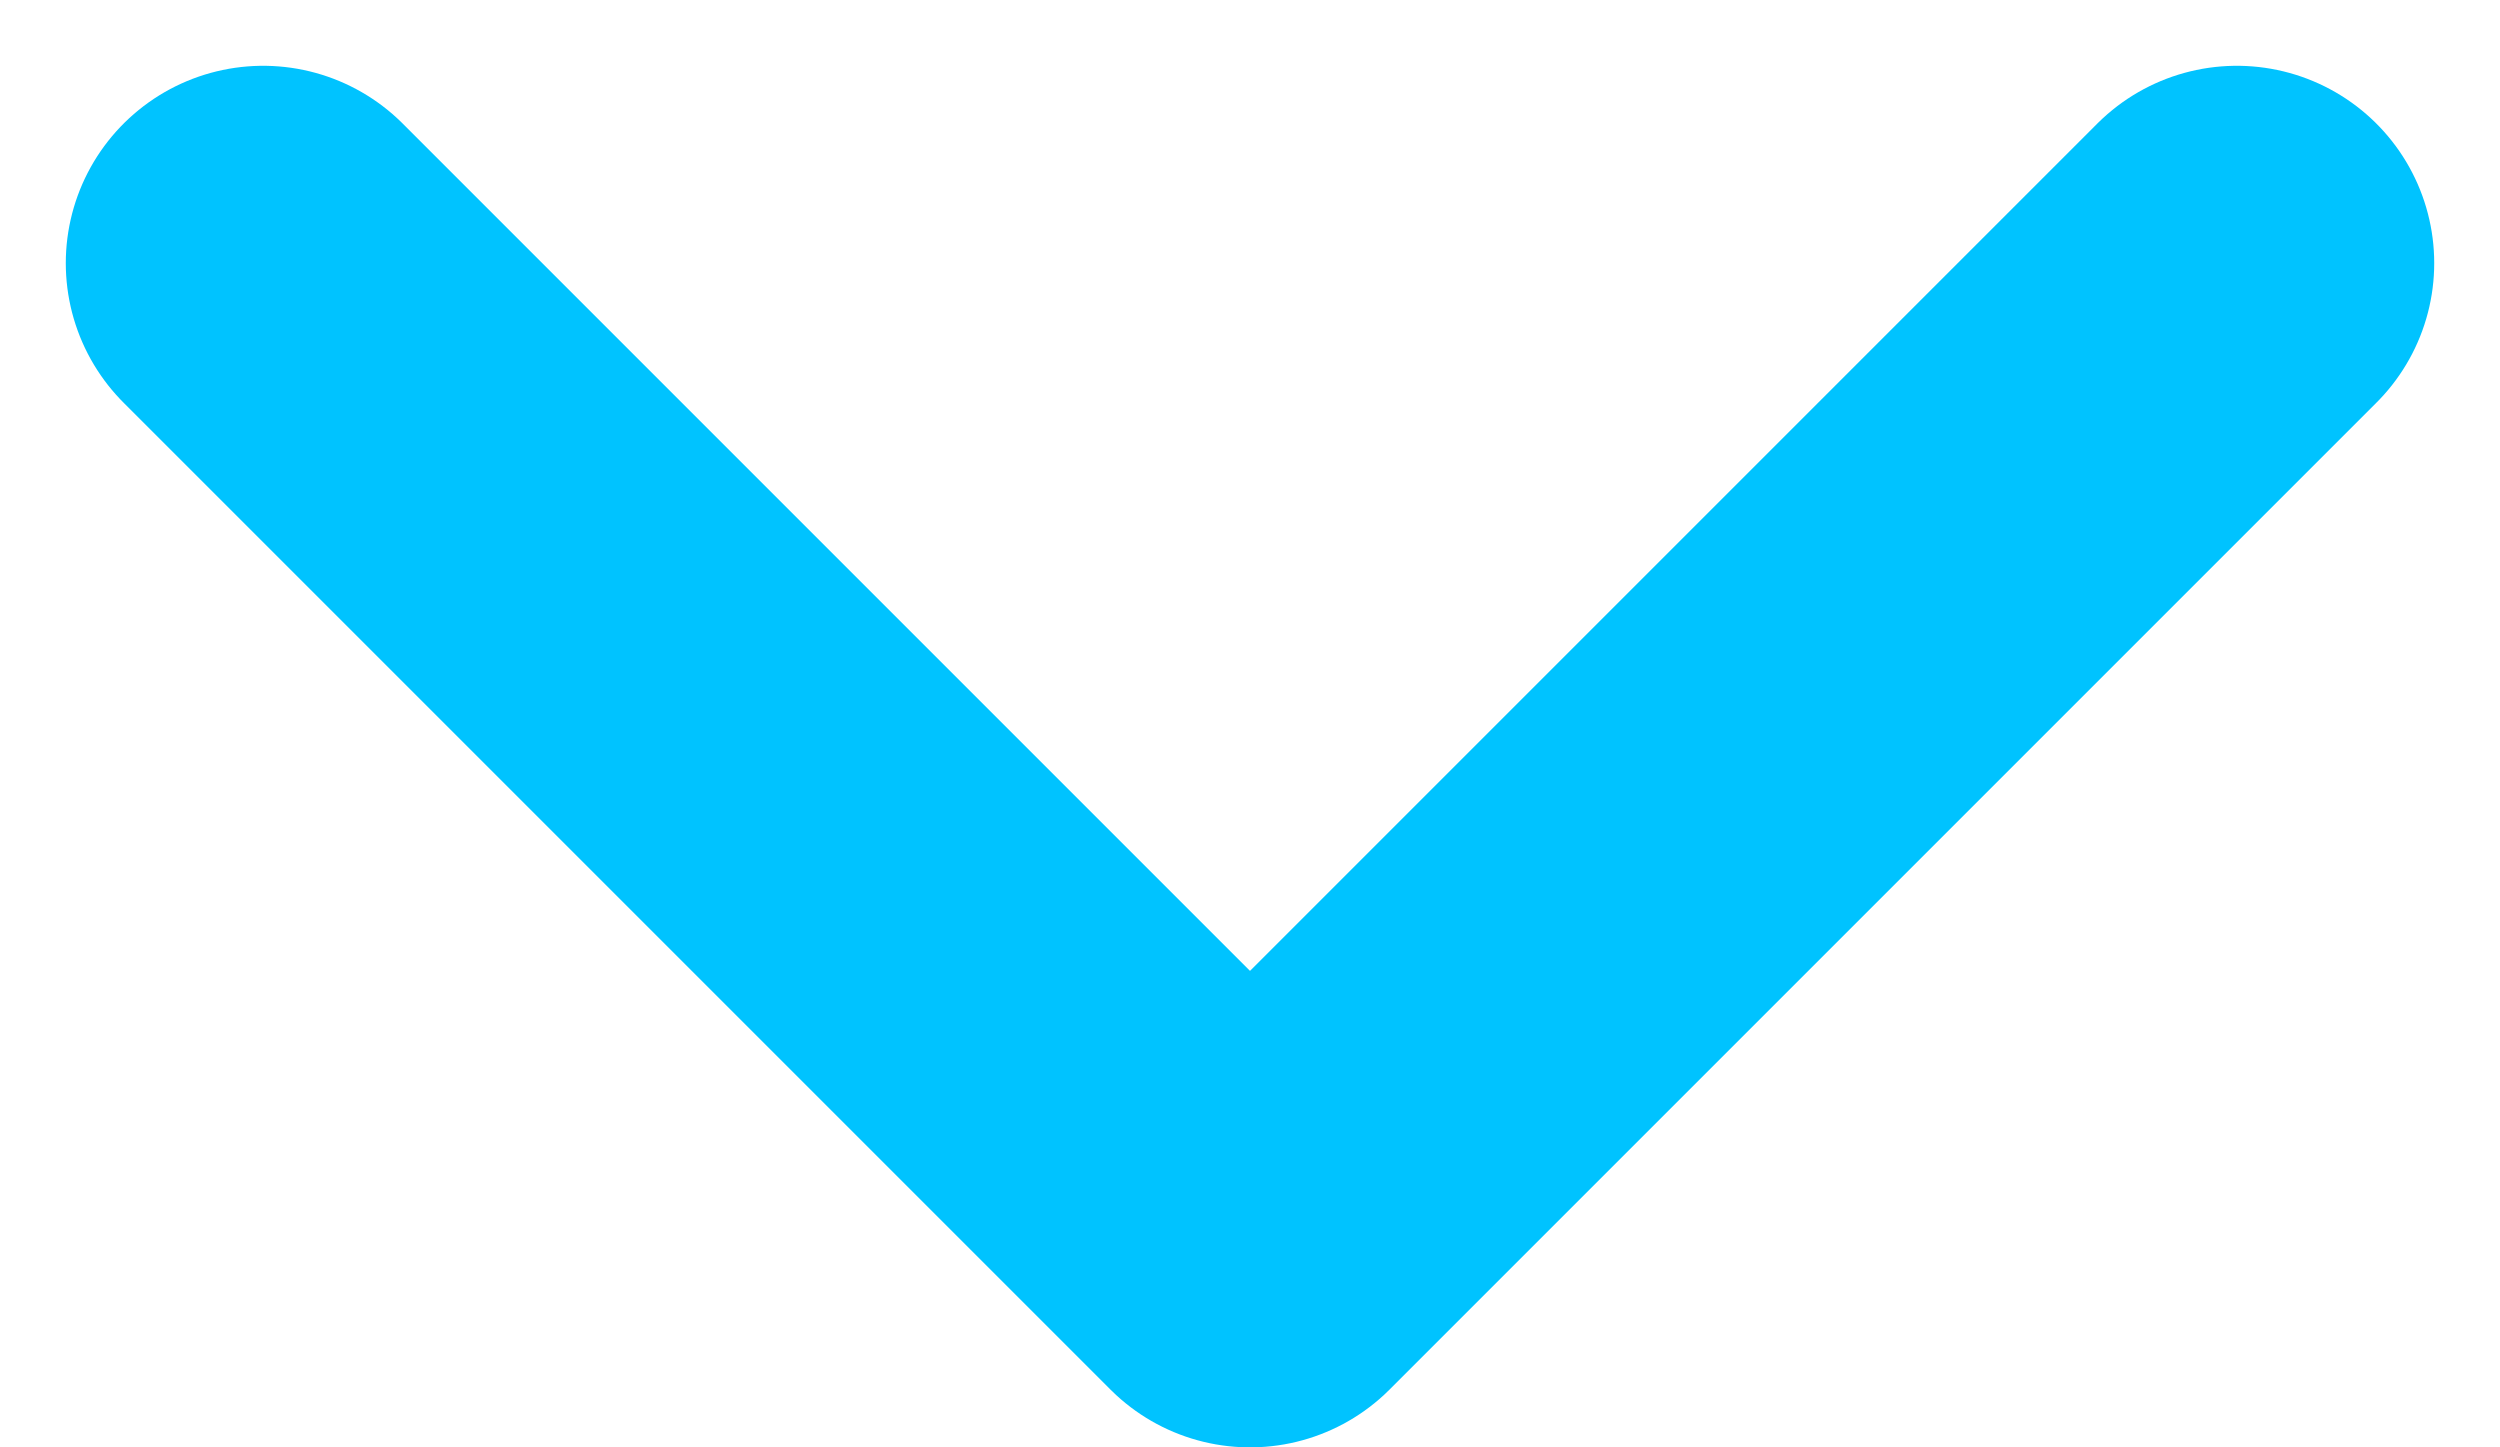
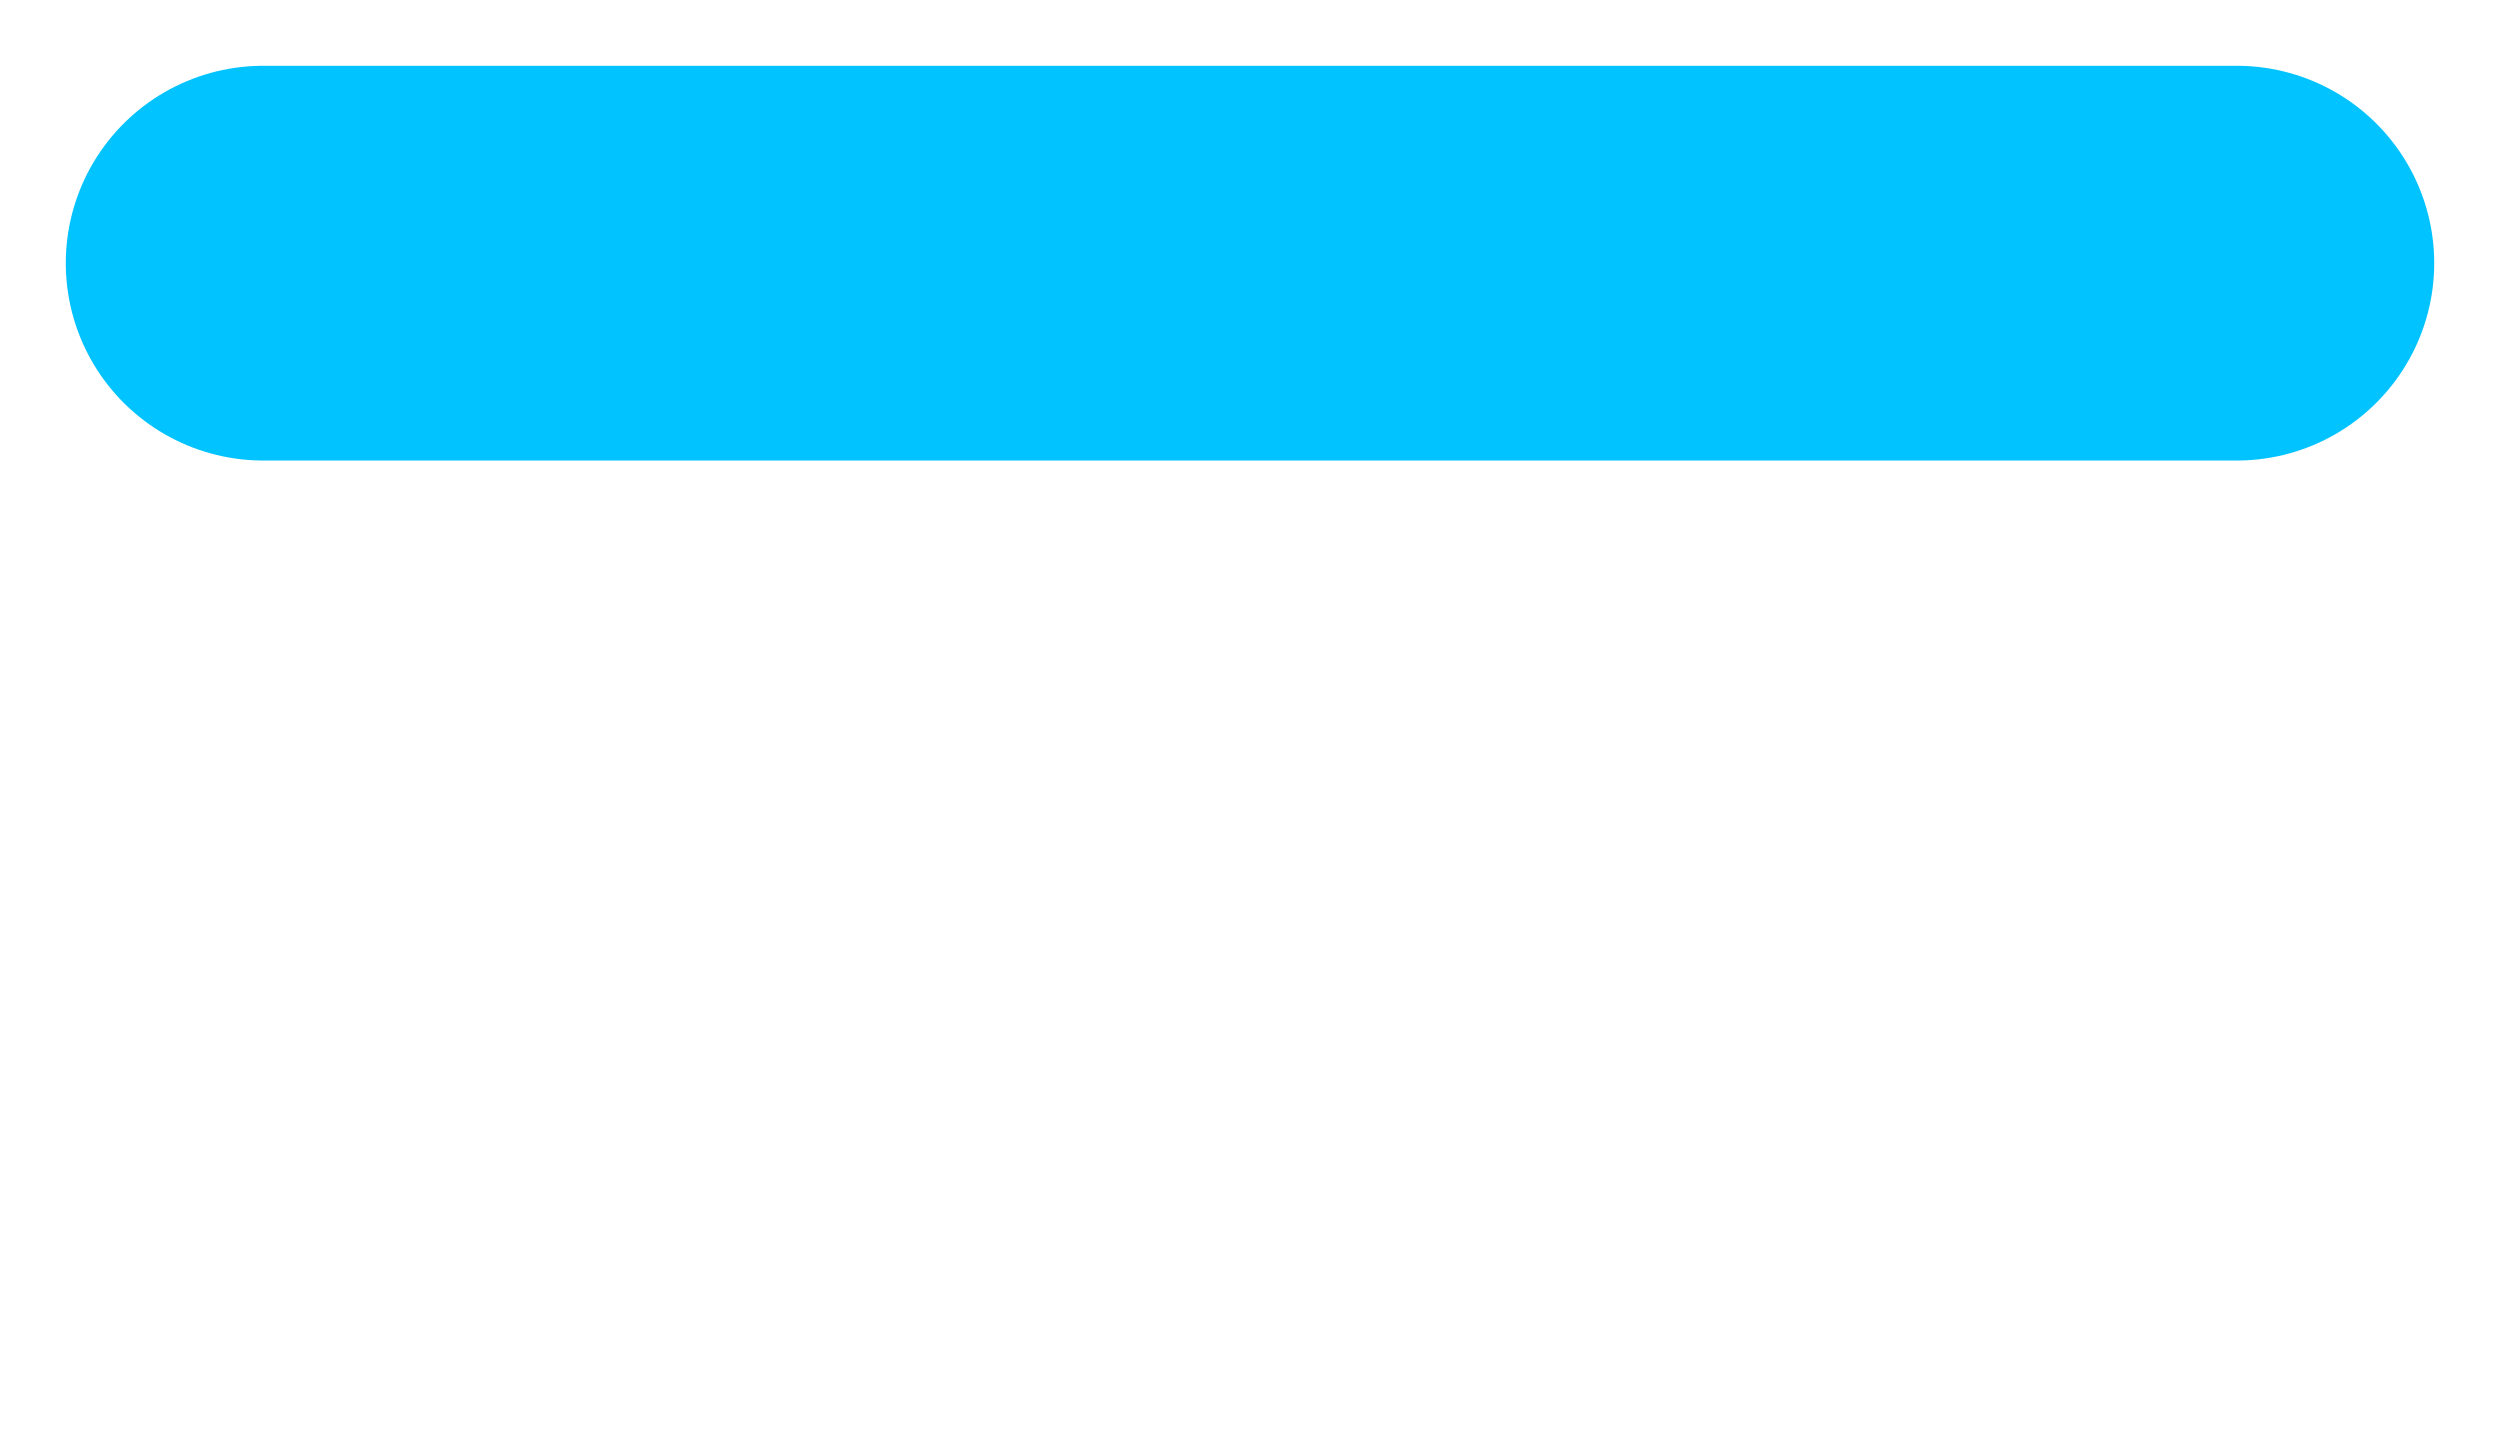
<svg xmlns="http://www.w3.org/2000/svg" width="19" height="11" viewBox="0 0 19 11" fill="none">
-   <path d="M17 2L9.5 9.5L2 2" stroke="#00C3FF" stroke-width="3" stroke-linecap="round" stroke-linejoin="round" />
+   <path d="M17 2L2 2" stroke="#00C3FF" stroke-width="3" stroke-linecap="round" stroke-linejoin="round" />
</svg>